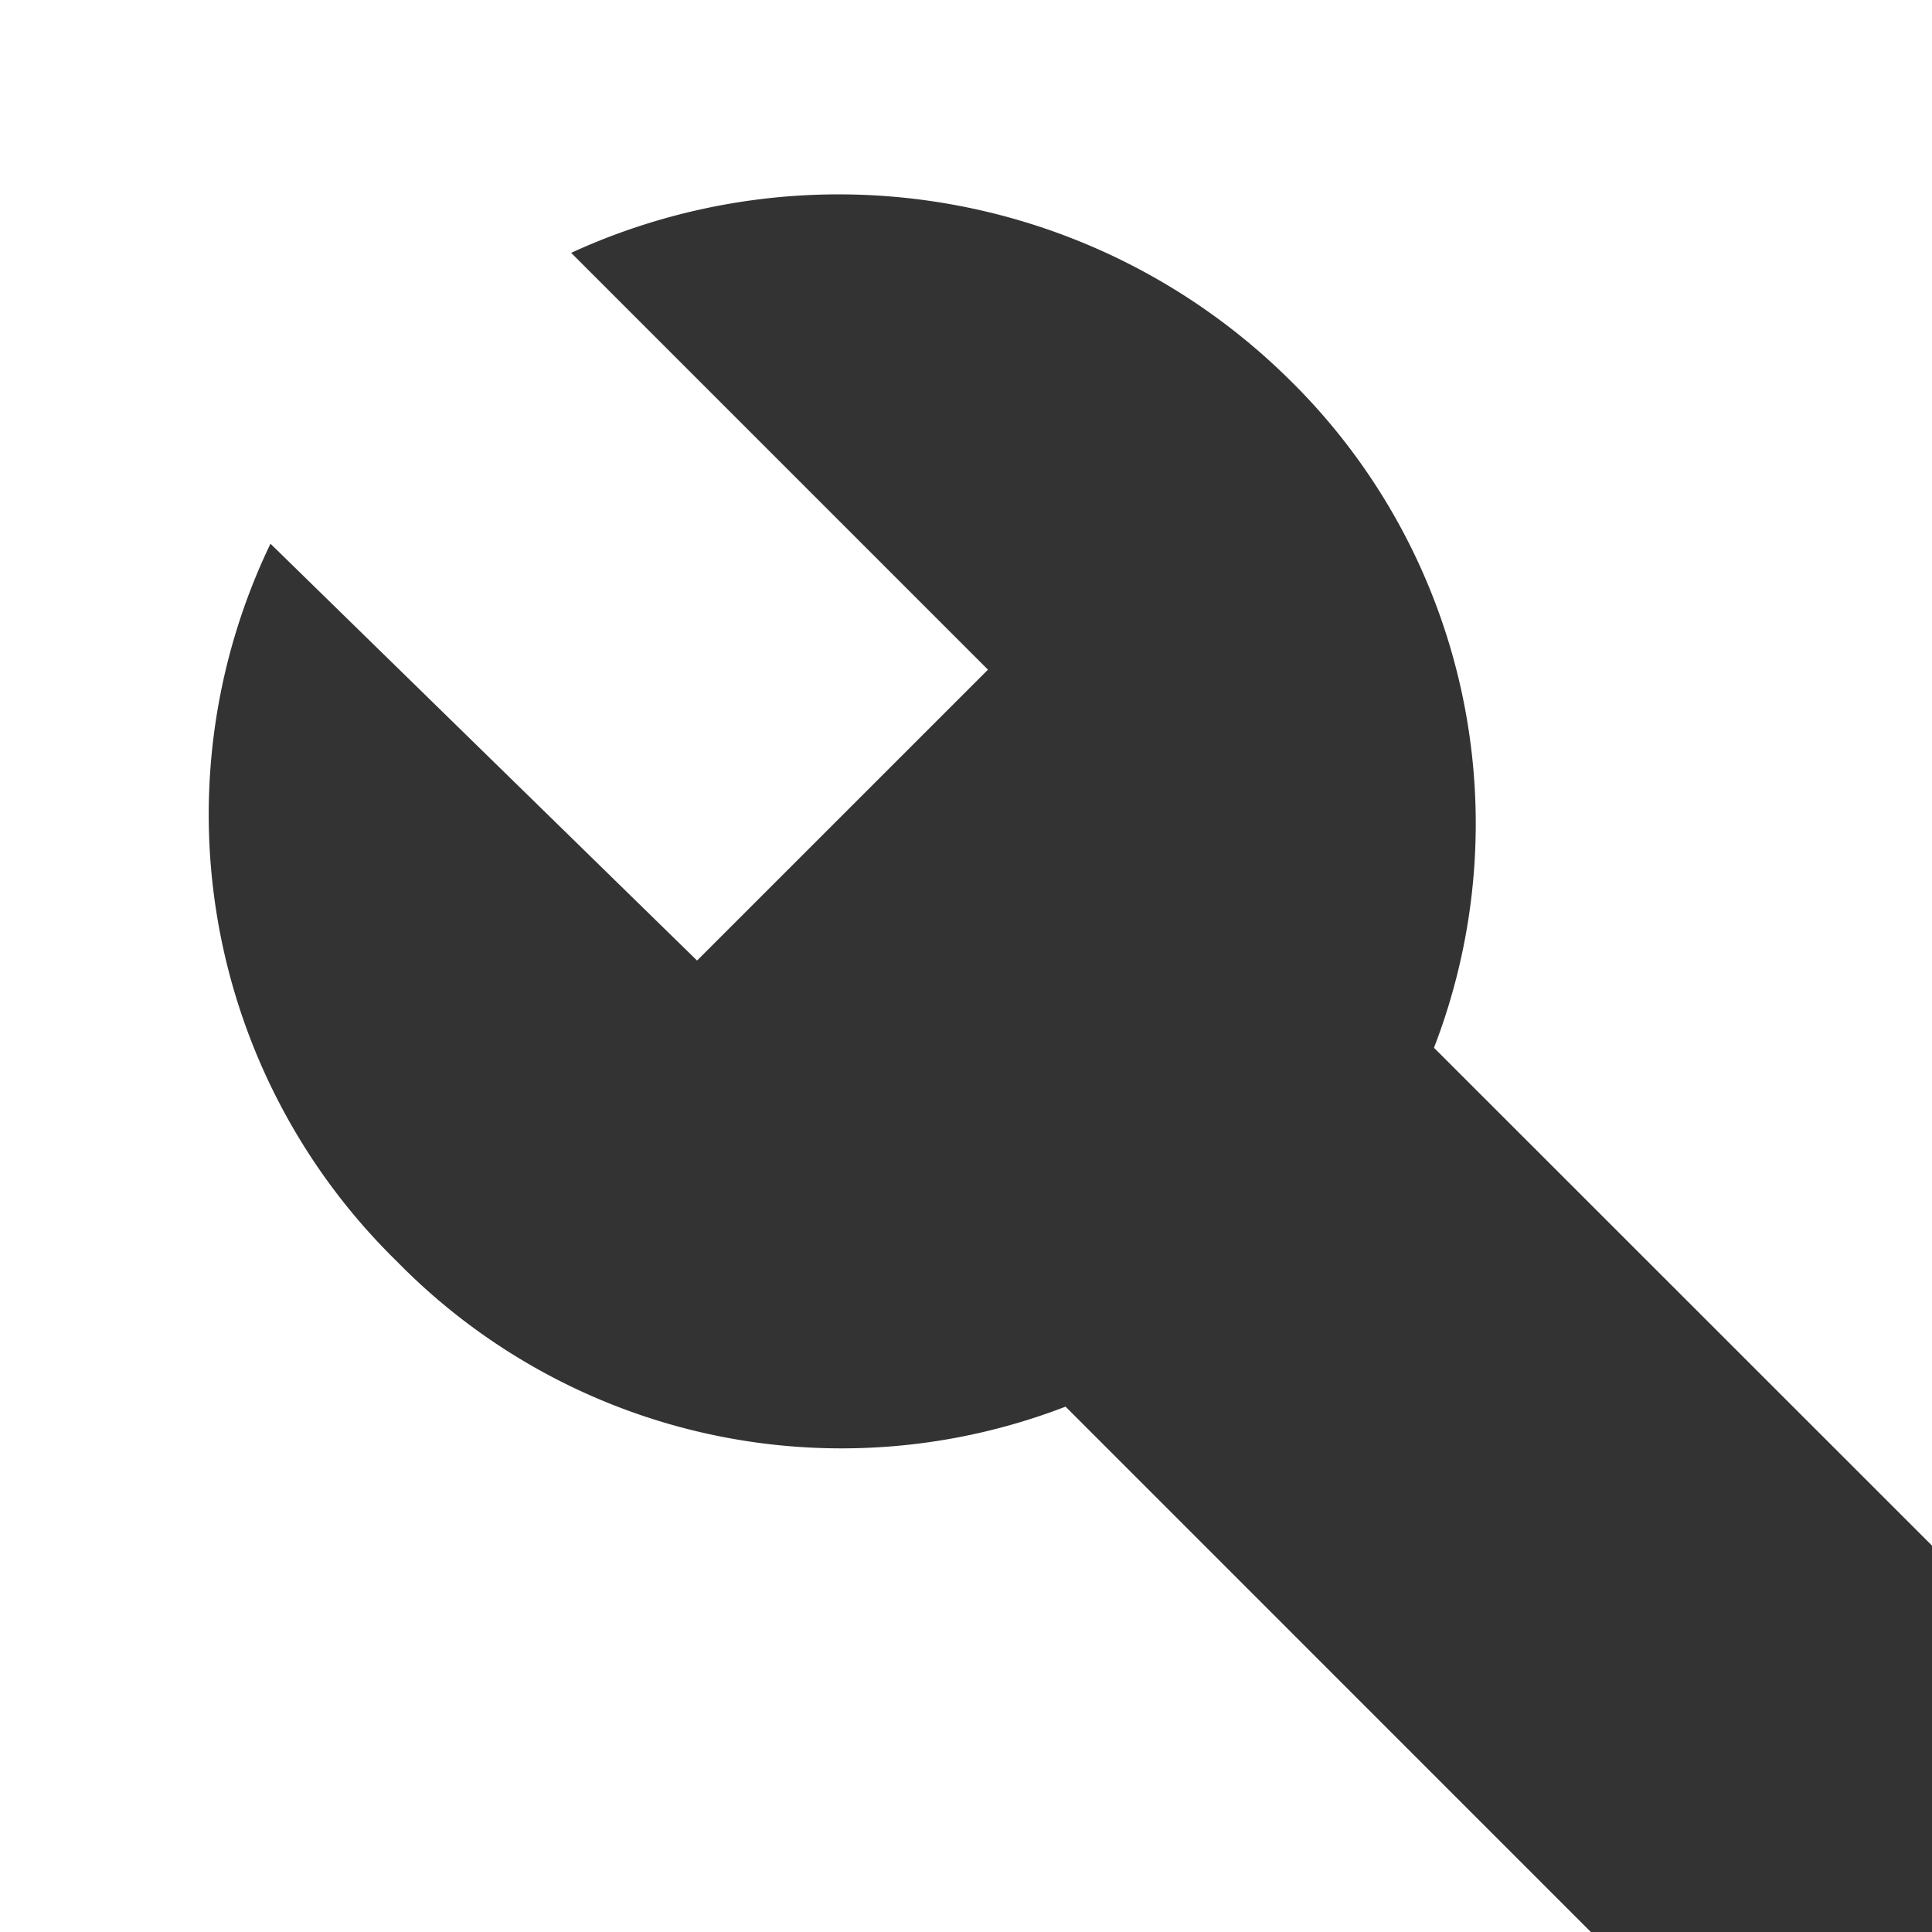
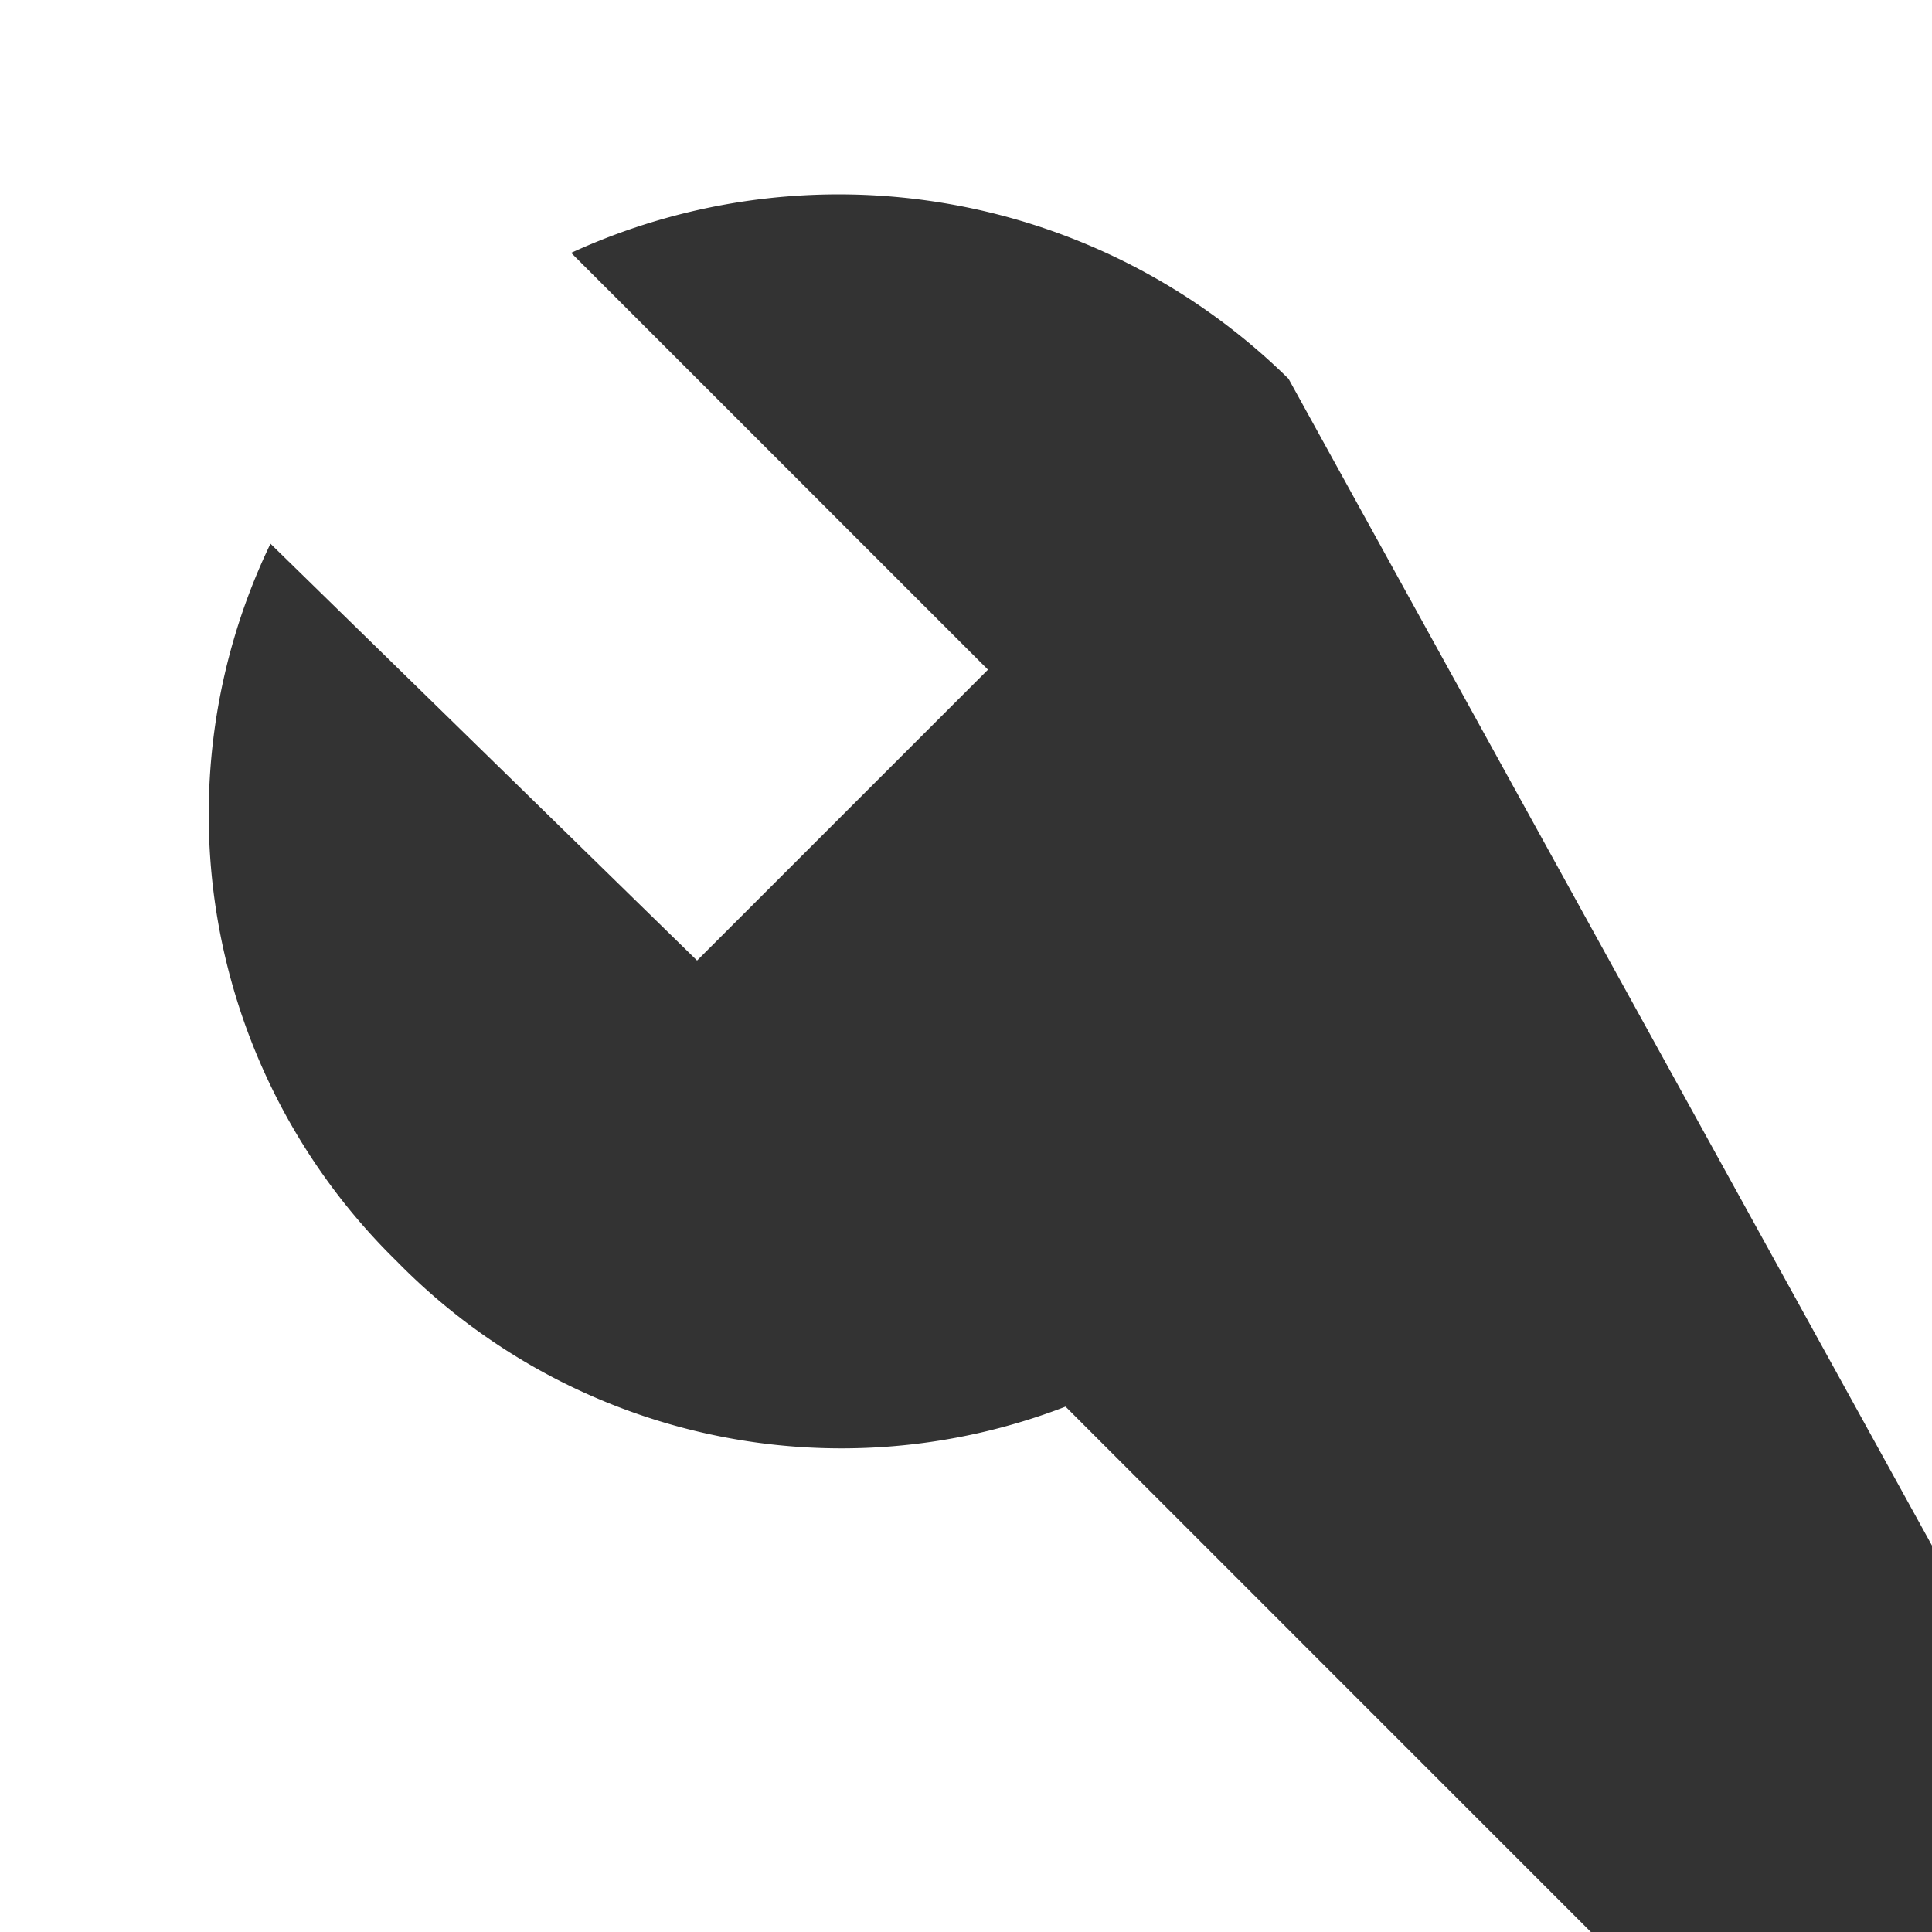
<svg xmlns="http://www.w3.org/2000/svg" id="Layer_1" data-name="Layer 1" viewBox="0 0 400 400">
  <rect x="0" y="0" width="400" height="400" fill="#333333" stroke="none" />
  <defs>
    <style>.cls-1{fill:#fff;}</style>
  </defs>
-   <path id="Path_801" data-name="Path 801" class="cls-1" d="M82.11,261.1A129.34,129.34,0,0,1,56,112.57l88.32,86.3,60.23-60.22-86.3-86.3A132.71,132.71,0,0,1,266.78,78.43a128.8,128.8,0,0,1,30.11,138.5L400,320V0H0V400H329.37L220.61,291.23A128.82,128.82,0,0,1,82.11,261.1Z" />
+   <path id="Path_801" data-name="Path 801" class="cls-1" d="M82.11,261.1A129.34,129.34,0,0,1,56,112.57l88.32,86.3,60.23-60.22-86.3-86.3A132.71,132.71,0,0,1,266.78,78.43L400,320V0H0V400H329.37L220.61,291.23A128.82,128.82,0,0,1,82.11,261.1Z" />
</svg>